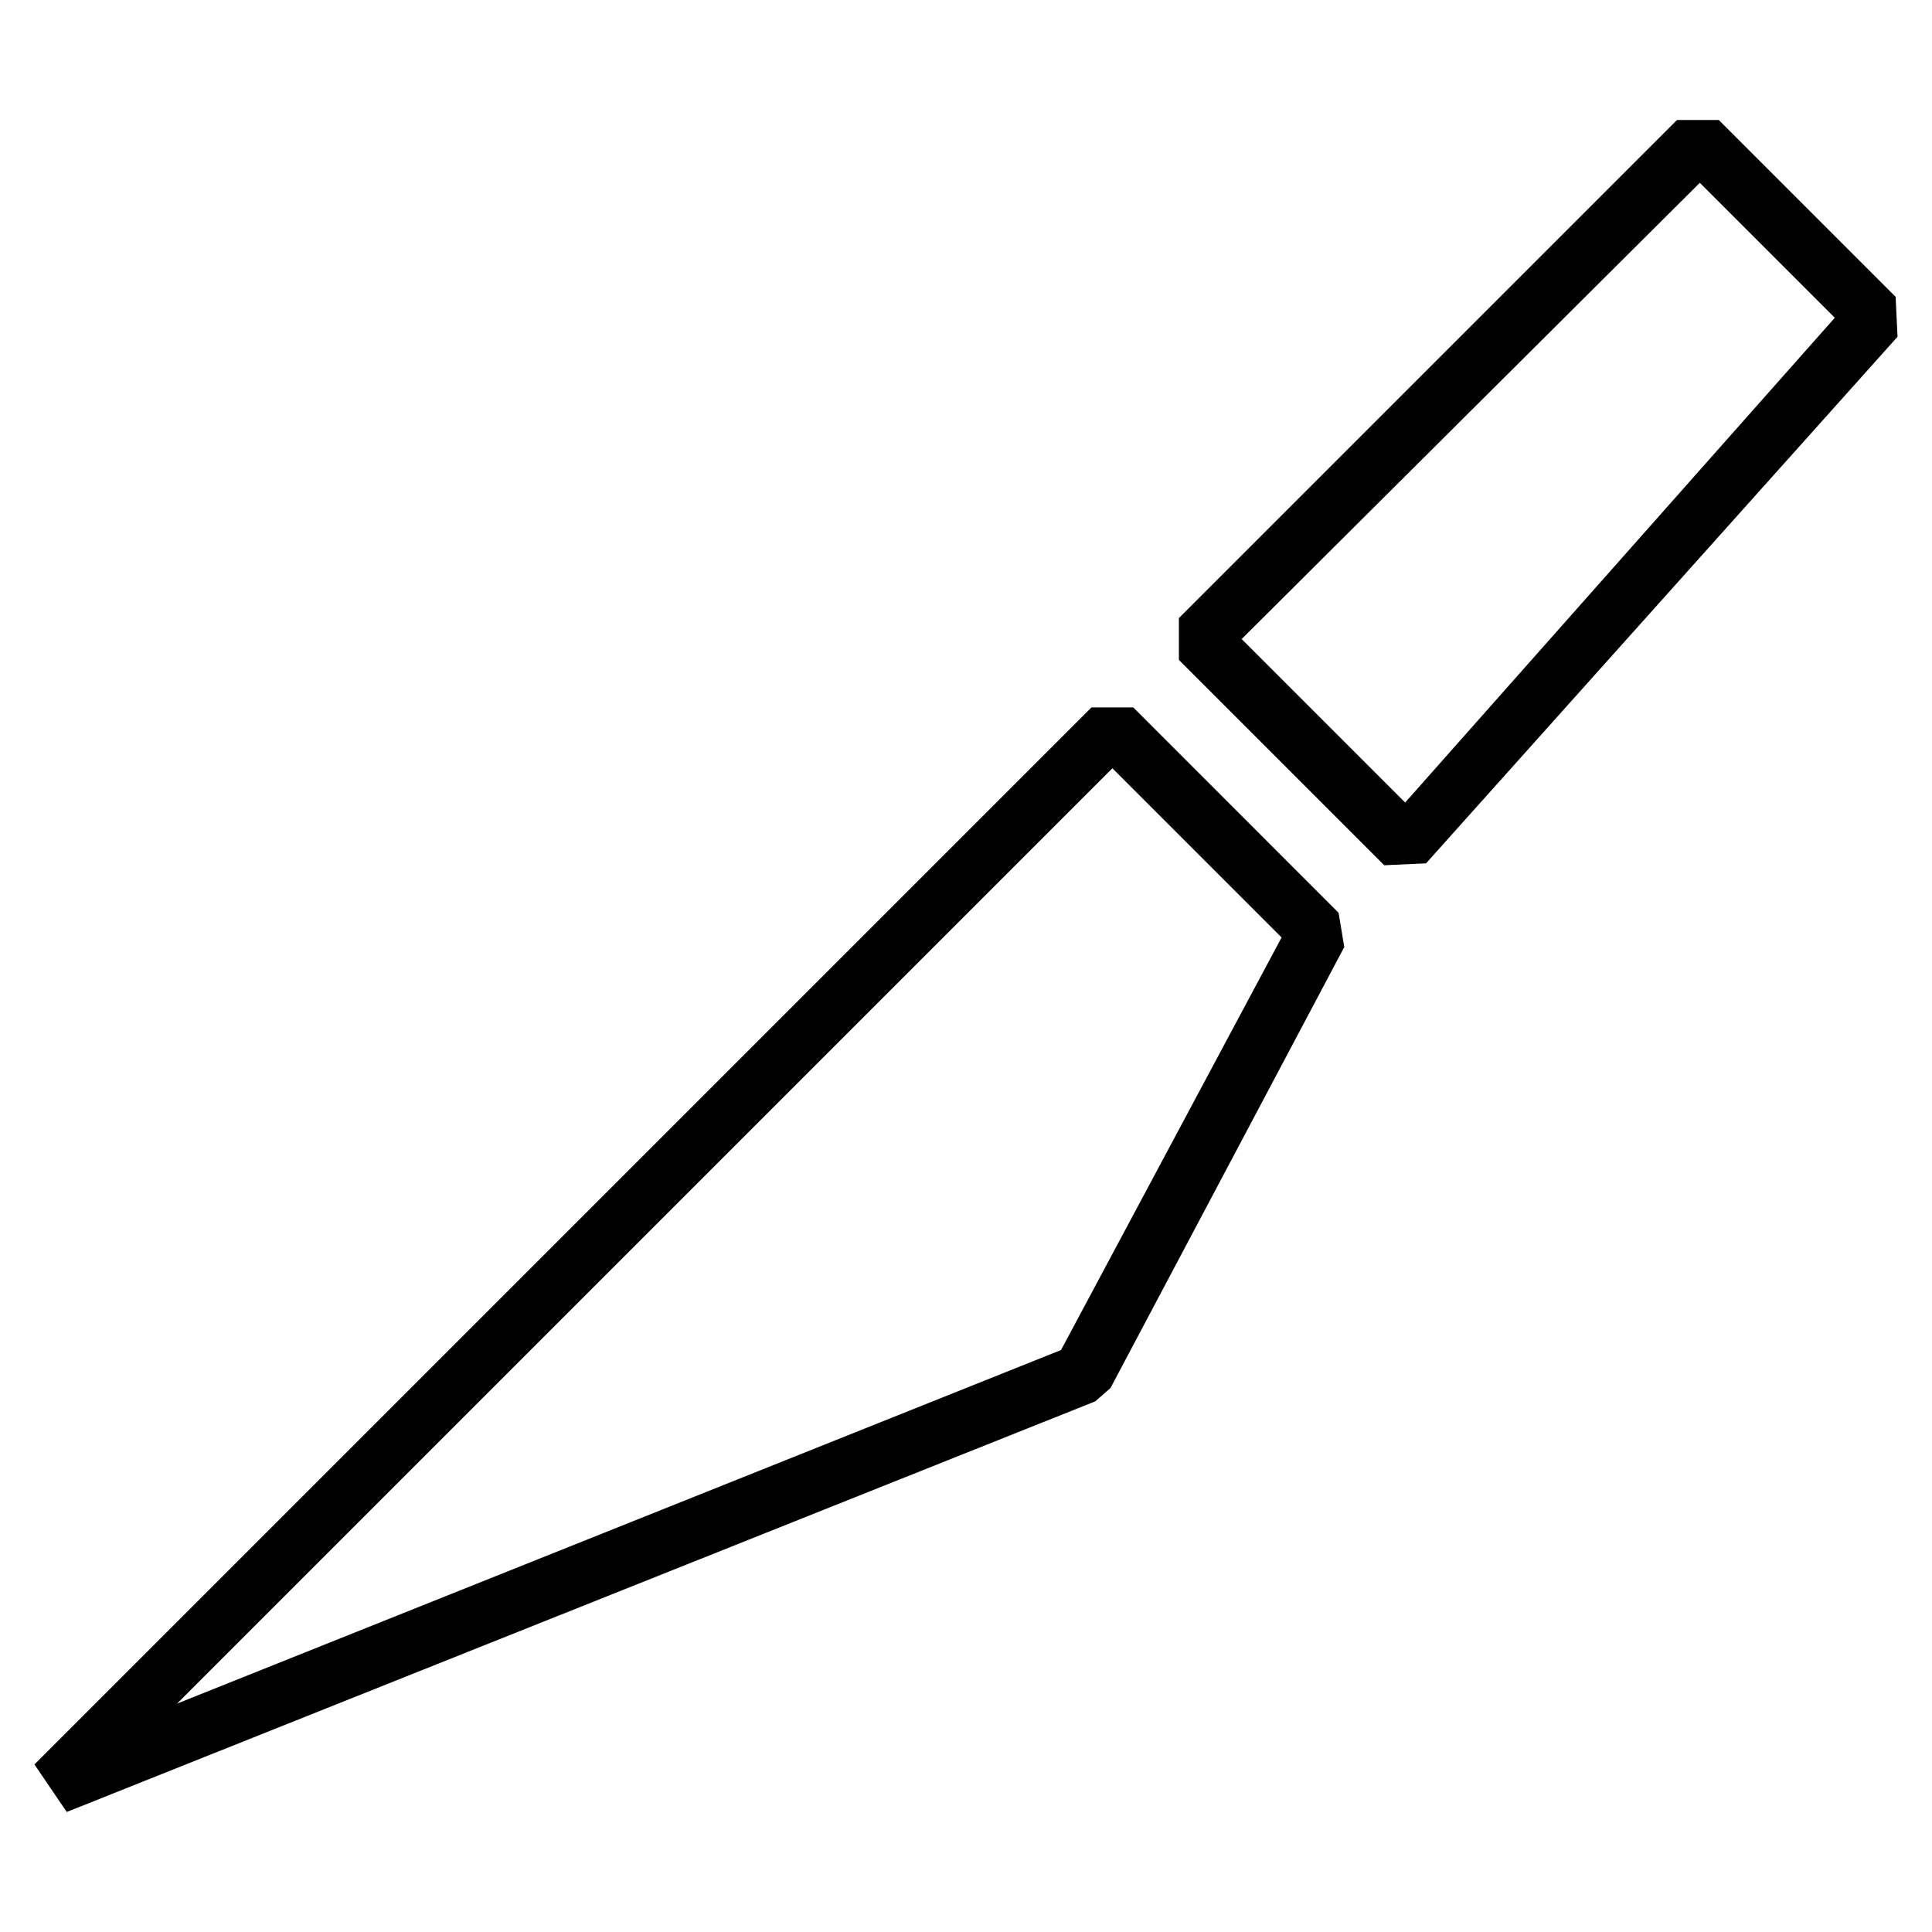
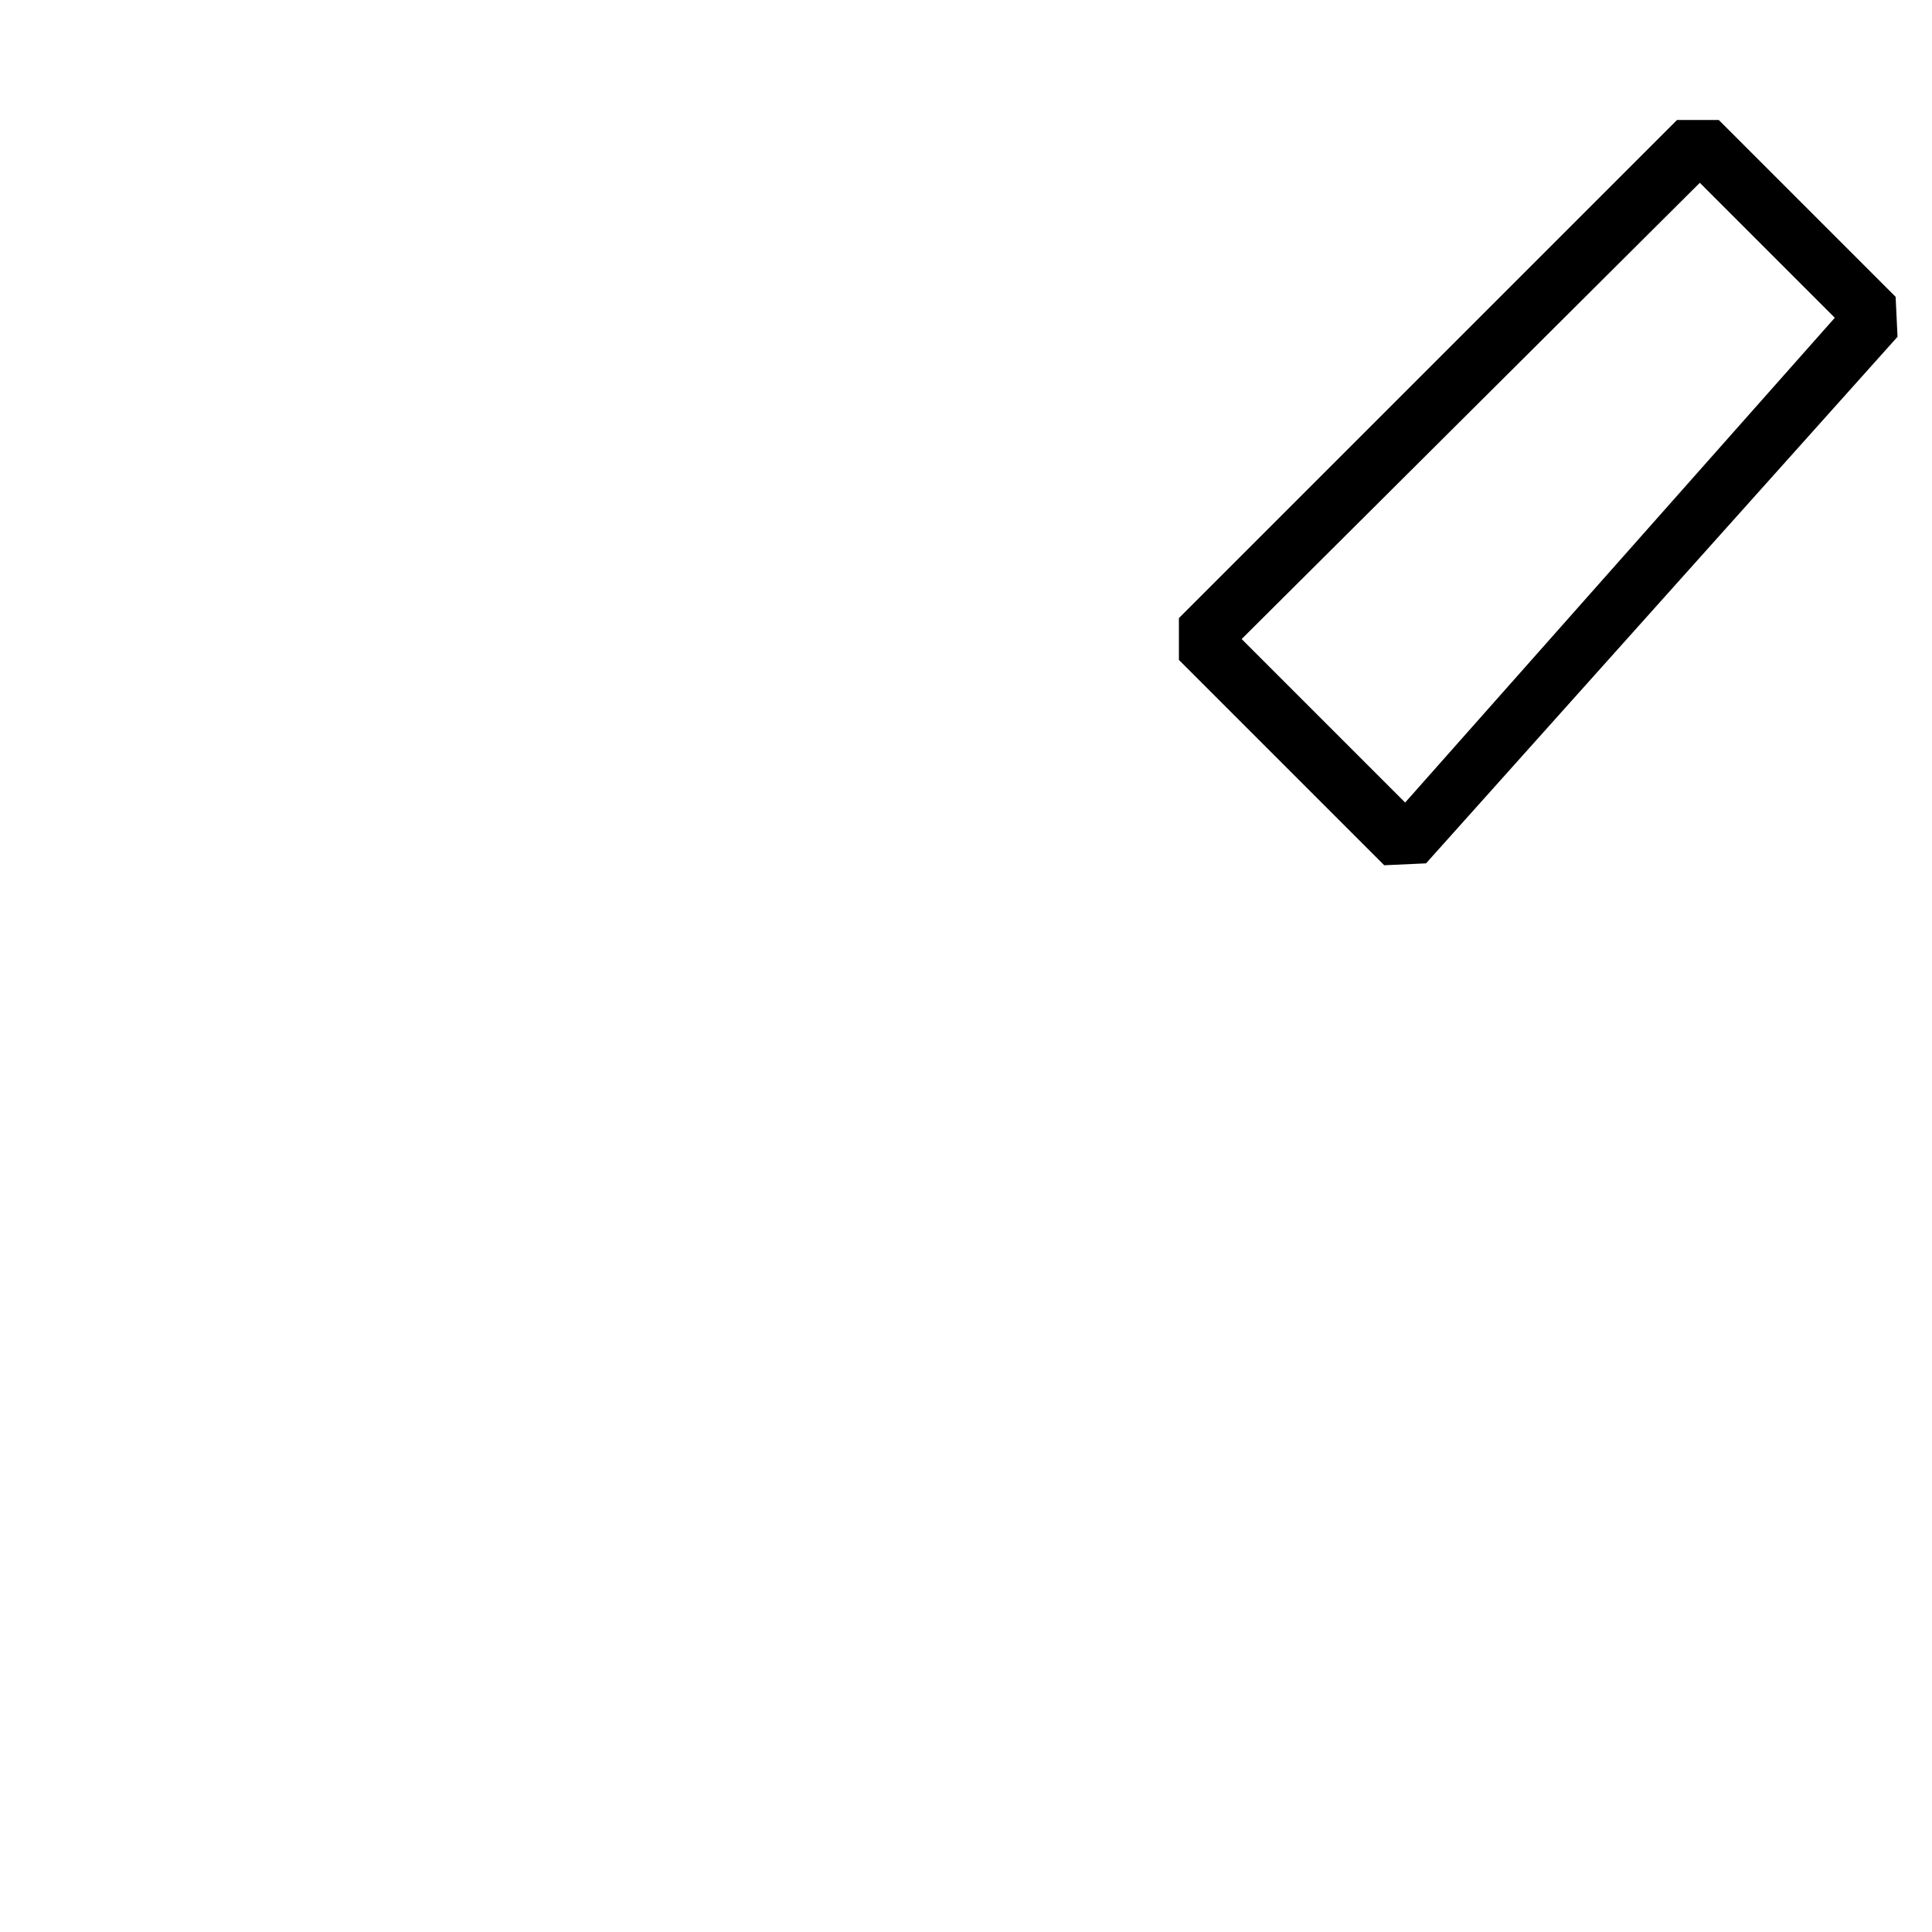
<svg xmlns="http://www.w3.org/2000/svg" fill="#000000" width="800px" height="800px" version="1.1" viewBox="144 144 512 512">
  <g>
-     <path d="m444.33 331.48h-11.082l-280.12 280.12 8.566 12.594 272.56-108.82 4.031-3.527 61.965-116.88-1.512-9.07zm-19.145 170.29-234.27 93.707 247.88-247.88 44.84 44.84z" />
    <path d="m646.36 222.66-46.855-46.855h-11.082l-132 132v11.082l54.41 54.414 11.082-0.504 124.95-139.55zm-129.98 134.02-43.328-43.328 121.42-120.91 35.77 35.77z" />
  </g>
</svg>